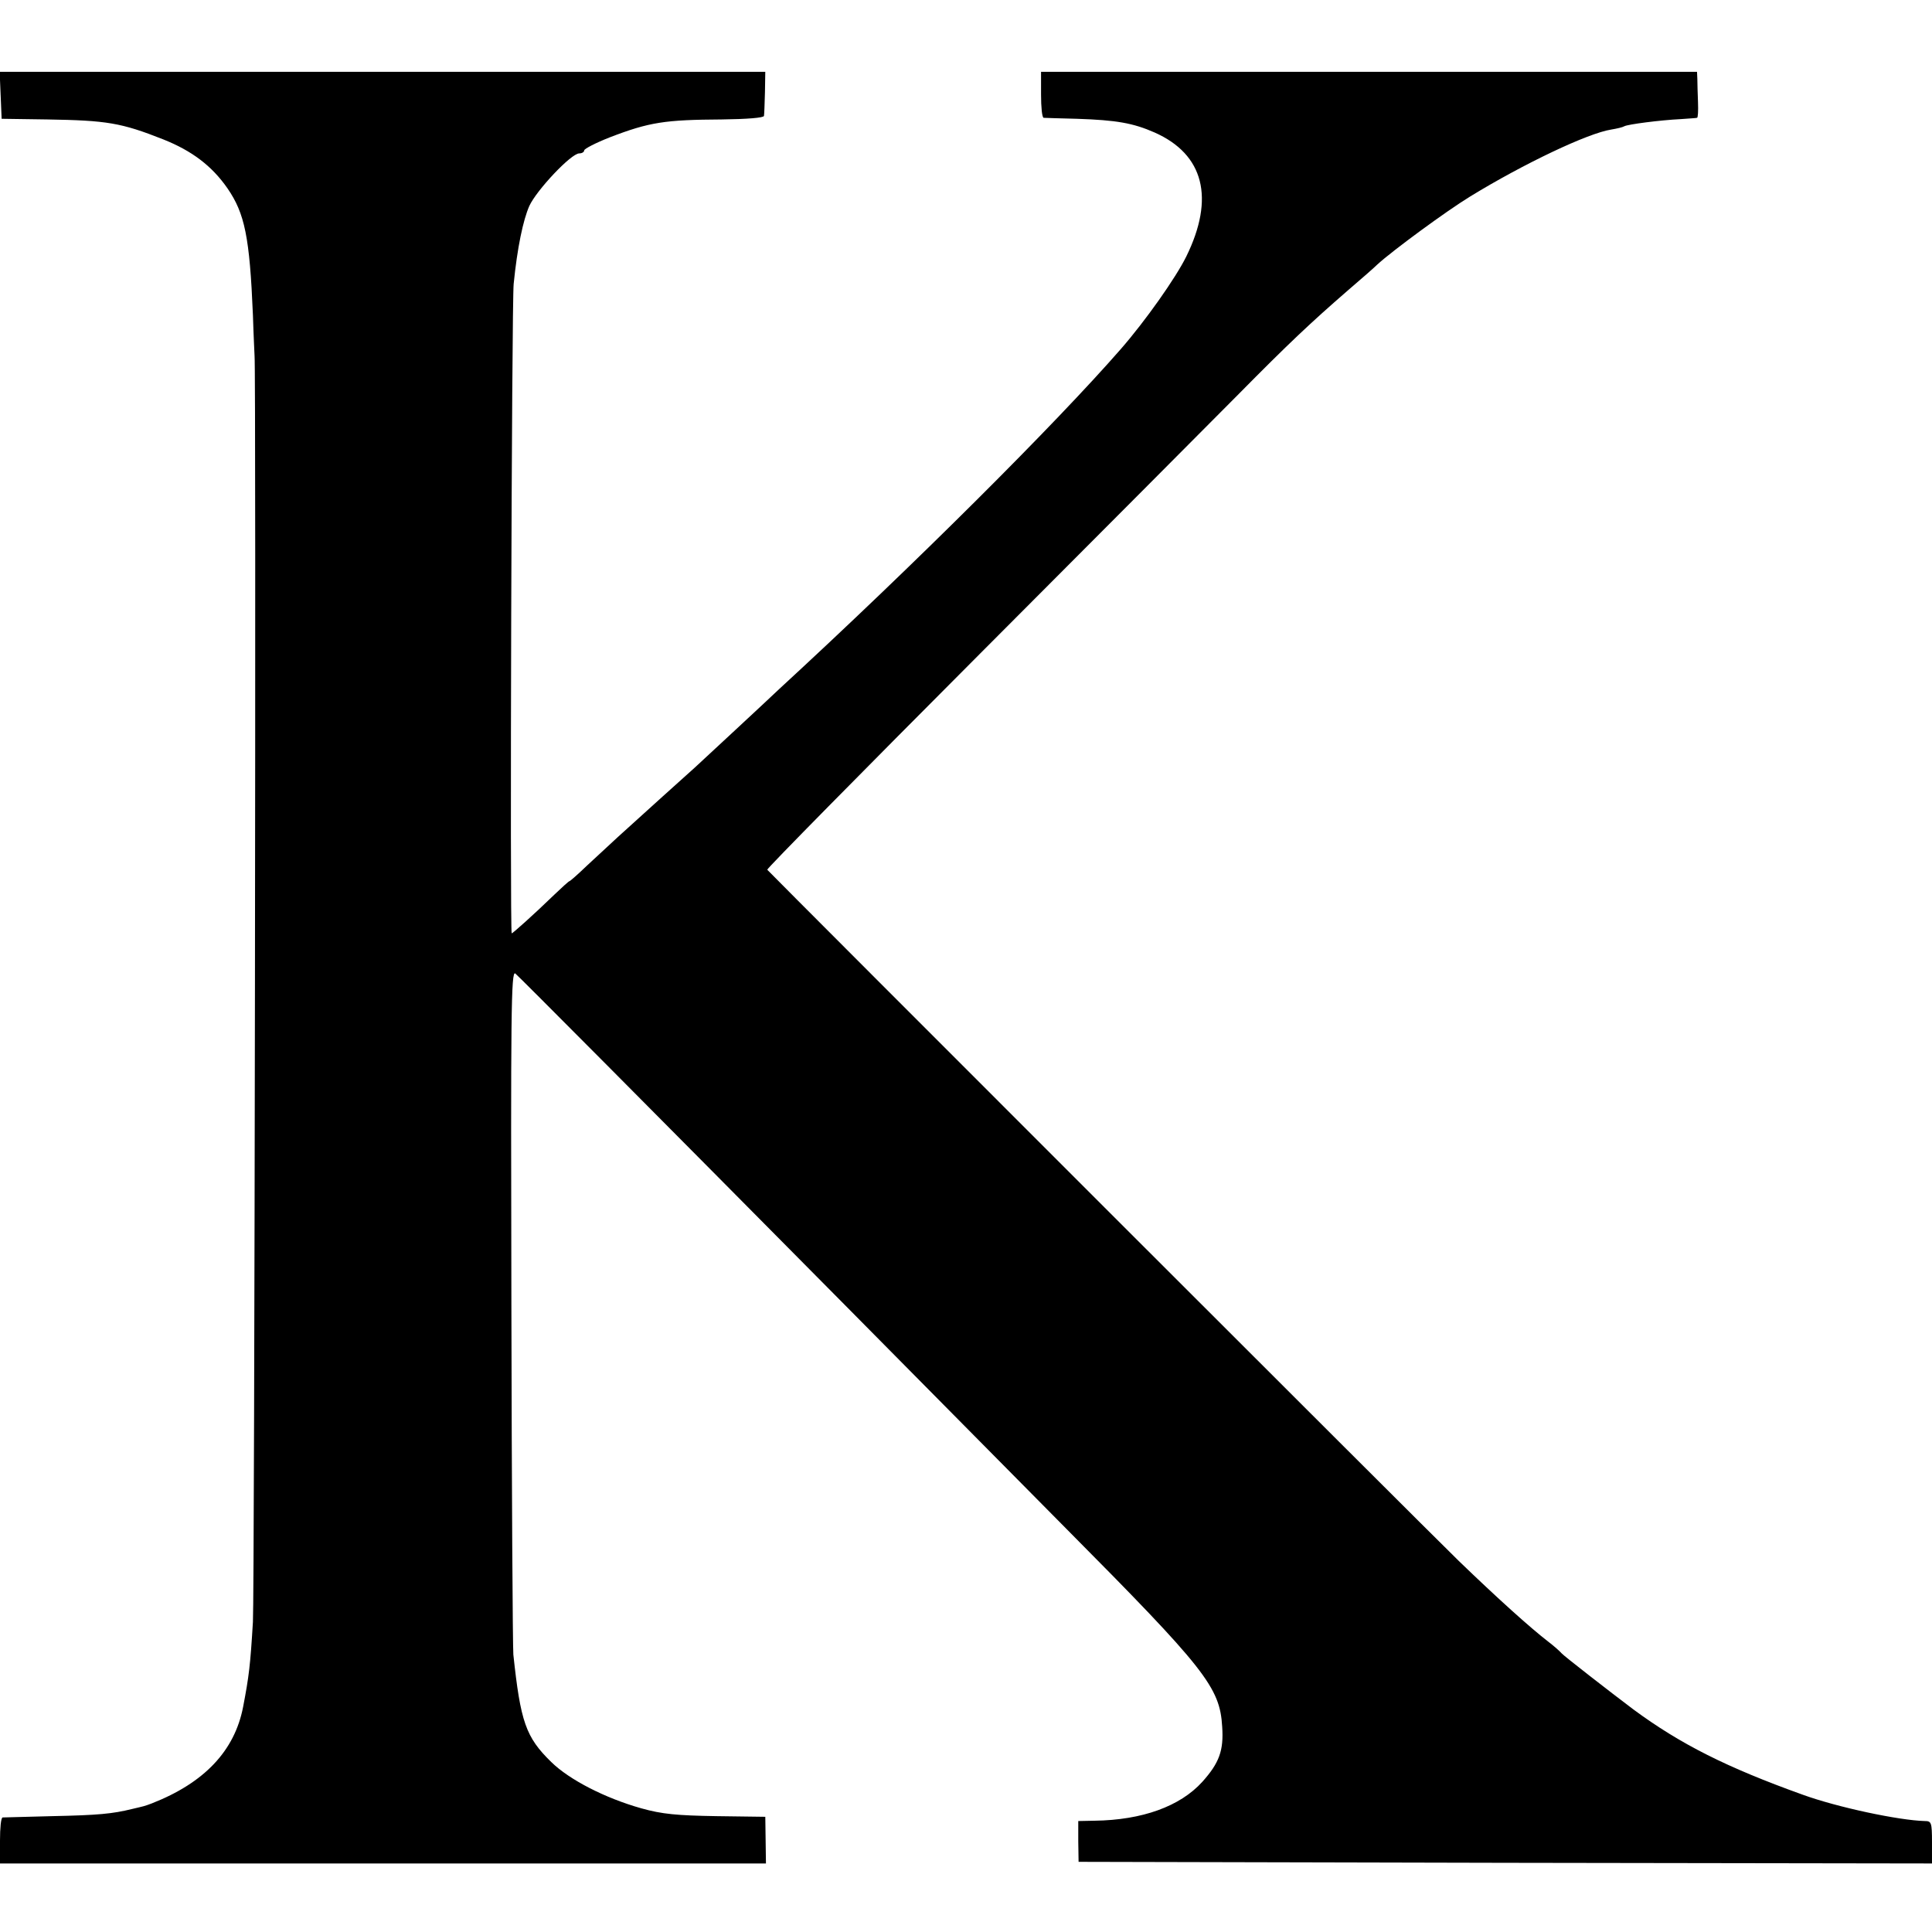
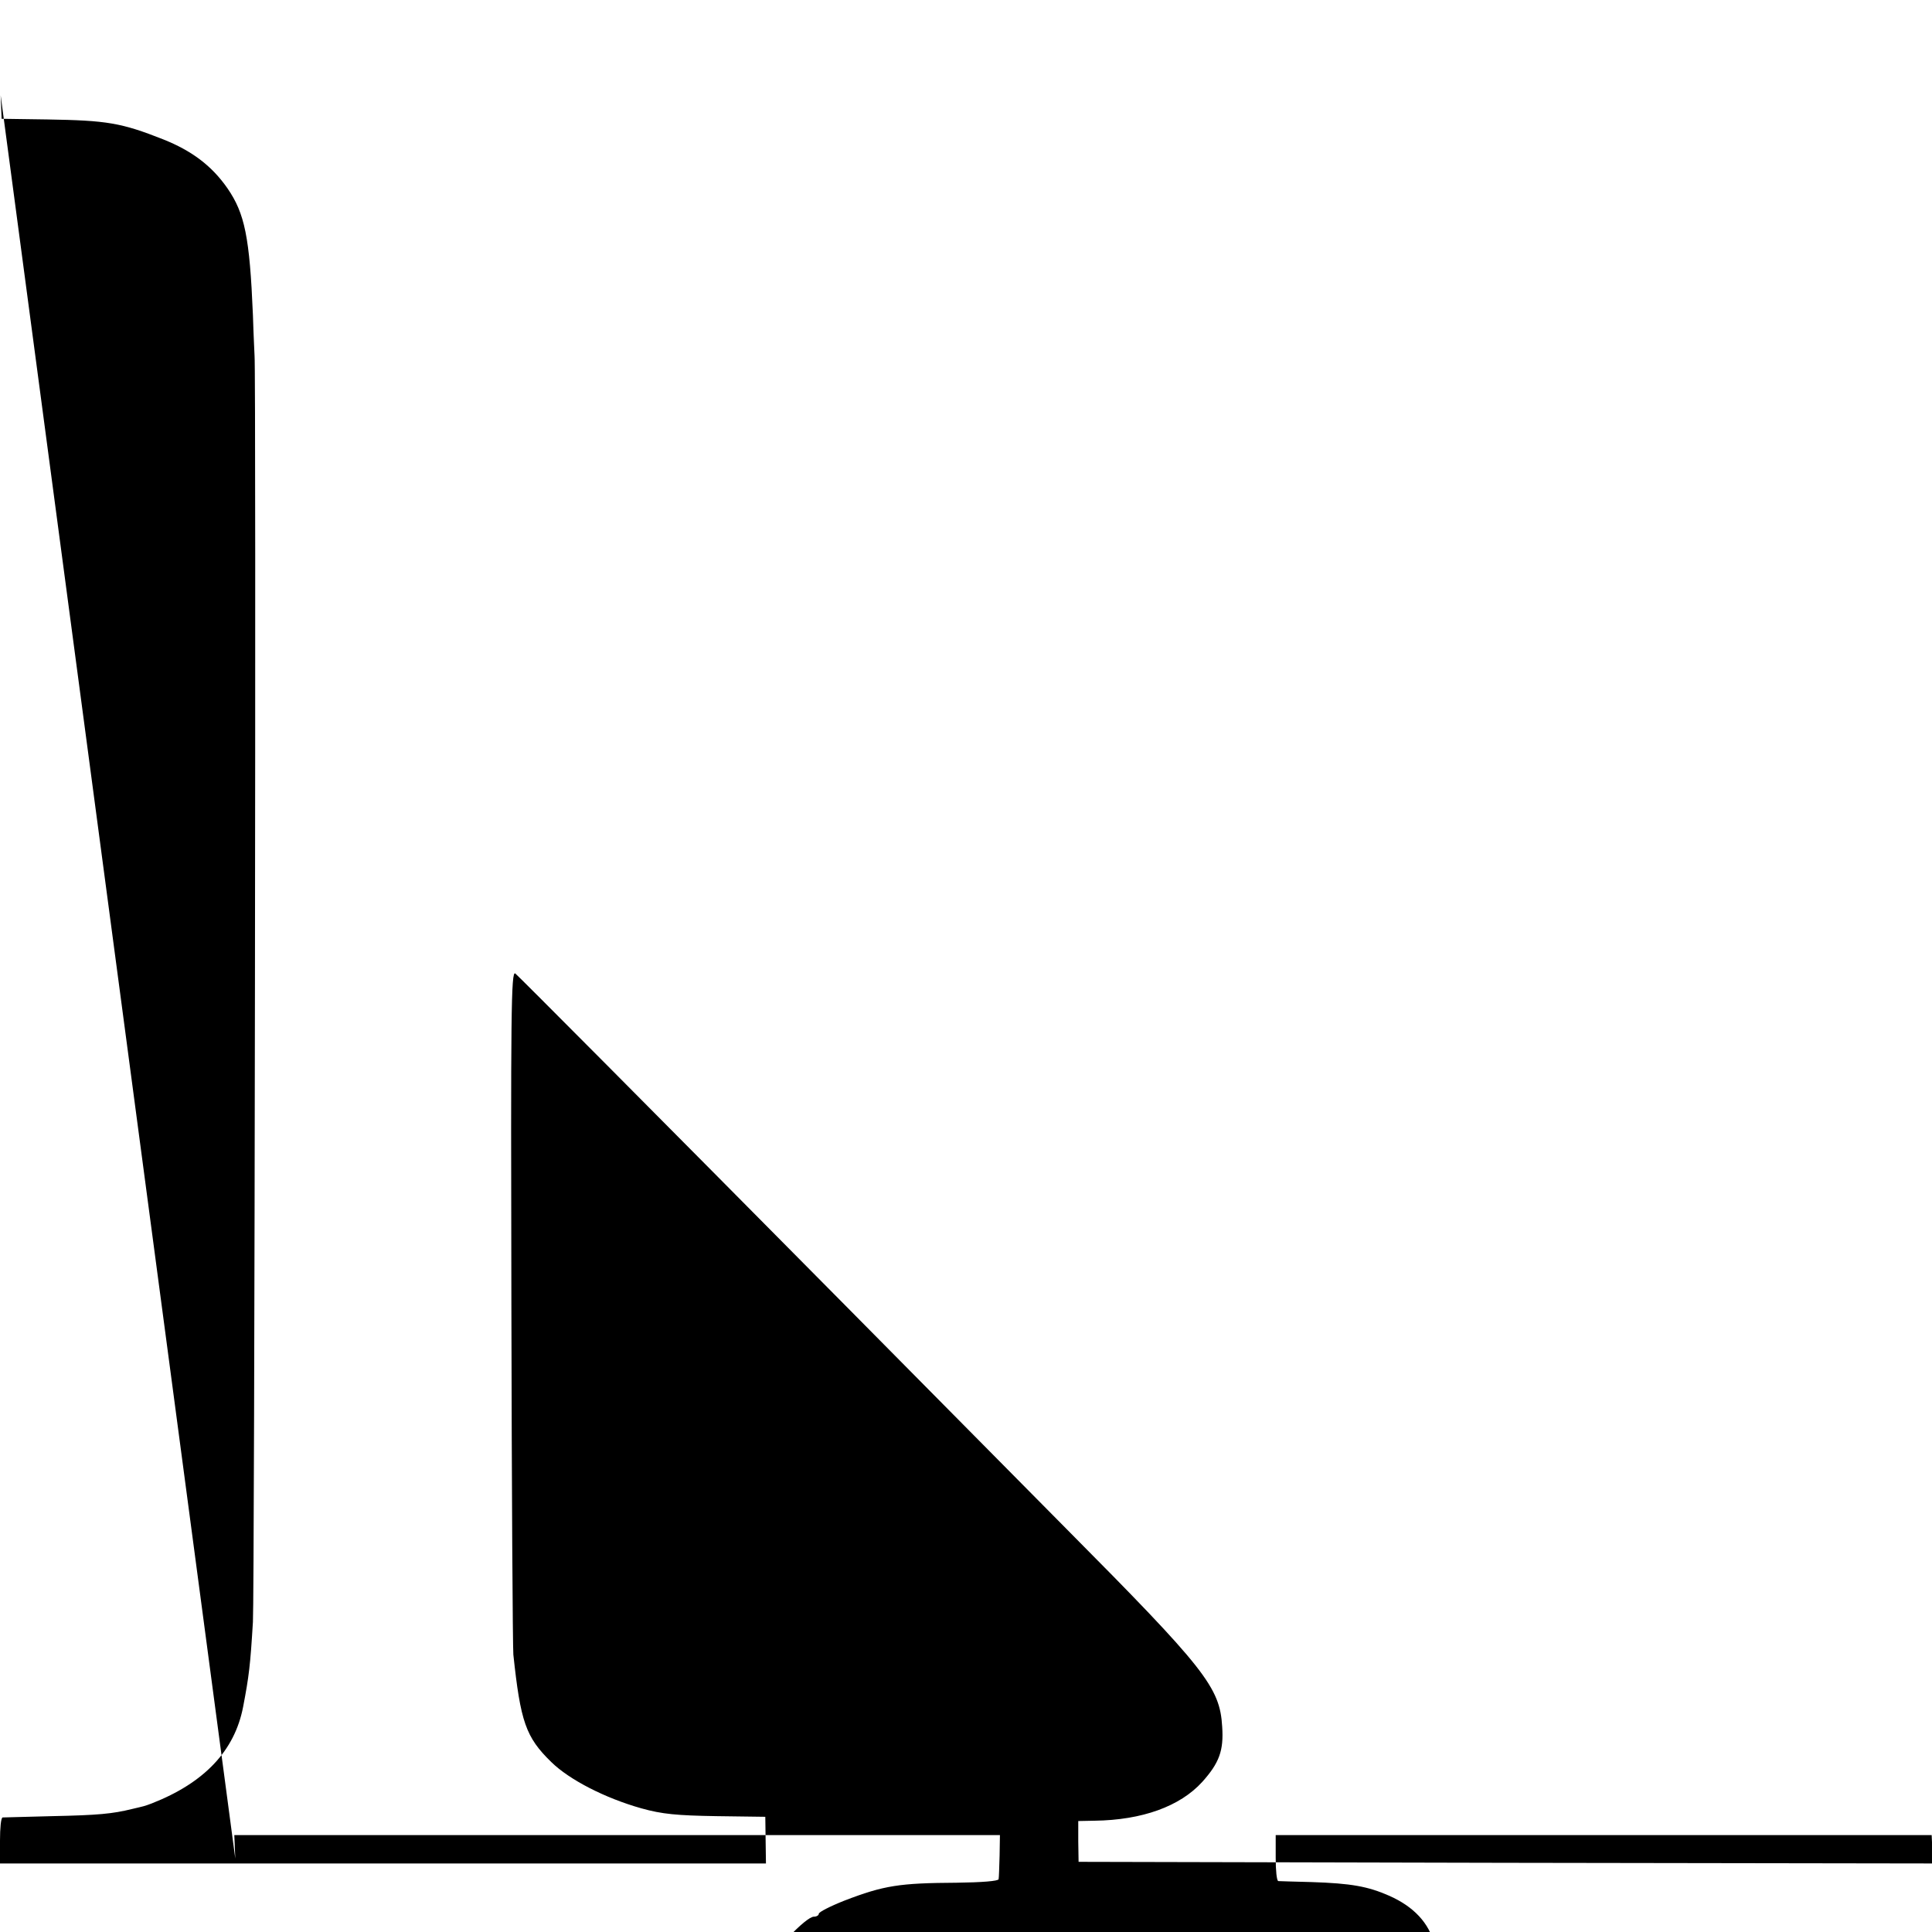
<svg xmlns="http://www.w3.org/2000/svg" version="1.0" width="592pt" height="592pt" viewBox="0 0 592 592" preserveAspectRatio="xMidYMid meet">
  <g transform="translate(0,592) scale(0.1,-0.1)" fill="#000000" stroke="none">
-     <path d="M2 5628 l3 -72 140 -2 c182 -3 226 -10 355 -61 88 -35 149 -81 197 -150 53 -77 68 -149 78 -388 2 -66 5 -122 5 -125 5 -31 0 -3803 -5 -3880 -8 -133 -12 -166 -30 -260 -26 -135 -119 -233 -280 -296 -24 -9 -22 -8 -60 -17 -61 -15 -104 -19 -245 -22 -80 -2 -148 -4 -152 -4 -5 -1 -8 -32 -8 -71 l0 -70 1173 0 1174 0 -1 72 -1 71 -150 2 c-120 2 -166 6 -230 24 -110 31 -220 87 -276 142 -78 76 -94 123 -116 329 -2 25 -5 507 -6 1072 -2 894 -1 1025 12 1015 15 -13 393 -393 1018 -1024 208 -210 509 -514 668 -675 429 -432 473 -488 480 -609 5 -73 -9 -111 -61 -169 -68 -75 -184 -117 -330 -119 l-50 -1 0 -62 1 -63 1307 -3 1308 -2 0 65 c0 61 -2 65 -22 65 -79 2 -268 42 -375 81 -231 83 -373 154 -518 261 -73 55 -212 163 -220 172 -5 6 -23 22 -40 35 -56 43 -159 136 -275 248 -89 86 -2101 2098 -2119 2118 -2 3 289 298 647 657 358 359 716 718 795 798 156 158 223 221 337 320 41 35 82 71 91 80 46 42 209 162 284 208 165 101 361 194 432 205 18 3 35 7 40 10 10 6 111 19 173 22 25 2 47 3 50 4 3 0 4 22 3 48 -1 27 -2 58 -2 71 l-1 22 -1005 0 -1005 0 0 -70 c0 -38 3 -70 8 -71 4 0 50 -2 102 -3 121 -4 172 -13 238 -42 151 -67 185 -201 97 -380 -32 -65 -125 -197 -201 -284 -198 -227 -632 -660 -1046 -1041 -20 -19 -80 -75 -135 -126 -54 -50 -110 -102 -124 -115 -27 -24 -159 -143 -236 -213 -24 -22 -66 -61 -94 -87 -28 -27 -52 -48 -54 -48 -2 0 -23 -19 -47 -42 -64 -62 -127 -118 -130 -118 -6 0 0 1933 6 1990 11 111 29 196 48 239 22 48 128 161 153 161 8 0 15 4 15 9 0 5 35 23 78 40 122 47 170 54 344 55 77 1 129 5 129 11 1 6 2 38 3 73 l1 62 -1173 0 -1173 0 3 -72z" />
+     <path d="M2 5628 l3 -72 140 -2 c182 -3 226 -10 355 -61 88 -35 149 -81 197 -150 53 -77 68 -149 78 -388 2 -66 5 -122 5 -125 5 -31 0 -3803 -5 -3880 -8 -133 -12 -166 -30 -260 -26 -135 -119 -233 -280 -296 -24 -9 -22 -8 -60 -17 -61 -15 -104 -19 -245 -22 -80 -2 -148 -4 -152 -4 -5 -1 -8 -32 -8 -71 l0 -70 1173 0 1174 0 -1 72 -1 71 -150 2 c-120 2 -166 6 -230 24 -110 31 -220 87 -276 142 -78 76 -94 123 -116 329 -2 25 -5 507 -6 1072 -2 894 -1 1025 12 1015 15 -13 393 -393 1018 -1024 208 -210 509 -514 668 -675 429 -432 473 -488 480 -609 5 -73 -9 -111 -61 -169 -68 -75 -184 -117 -330 -119 l-50 -1 0 -62 1 -63 1307 -3 1308 -2 0 65 l-1 22 -1005 0 -1005 0 0 -70 c0 -38 3 -70 8 -71 4 0 50 -2 102 -3 121 -4 172 -13 238 -42 151 -67 185 -201 97 -380 -32 -65 -125 -197 -201 -284 -198 -227 -632 -660 -1046 -1041 -20 -19 -80 -75 -135 -126 -54 -50 -110 -102 -124 -115 -27 -24 -159 -143 -236 -213 -24 -22 -66 -61 -94 -87 -28 -27 -52 -48 -54 -48 -2 0 -23 -19 -47 -42 -64 -62 -127 -118 -130 -118 -6 0 0 1933 6 1990 11 111 29 196 48 239 22 48 128 161 153 161 8 0 15 4 15 9 0 5 35 23 78 40 122 47 170 54 344 55 77 1 129 5 129 11 1 6 2 38 3 73 l1 62 -1173 0 -1173 0 3 -72z" />
  </g>
</svg>